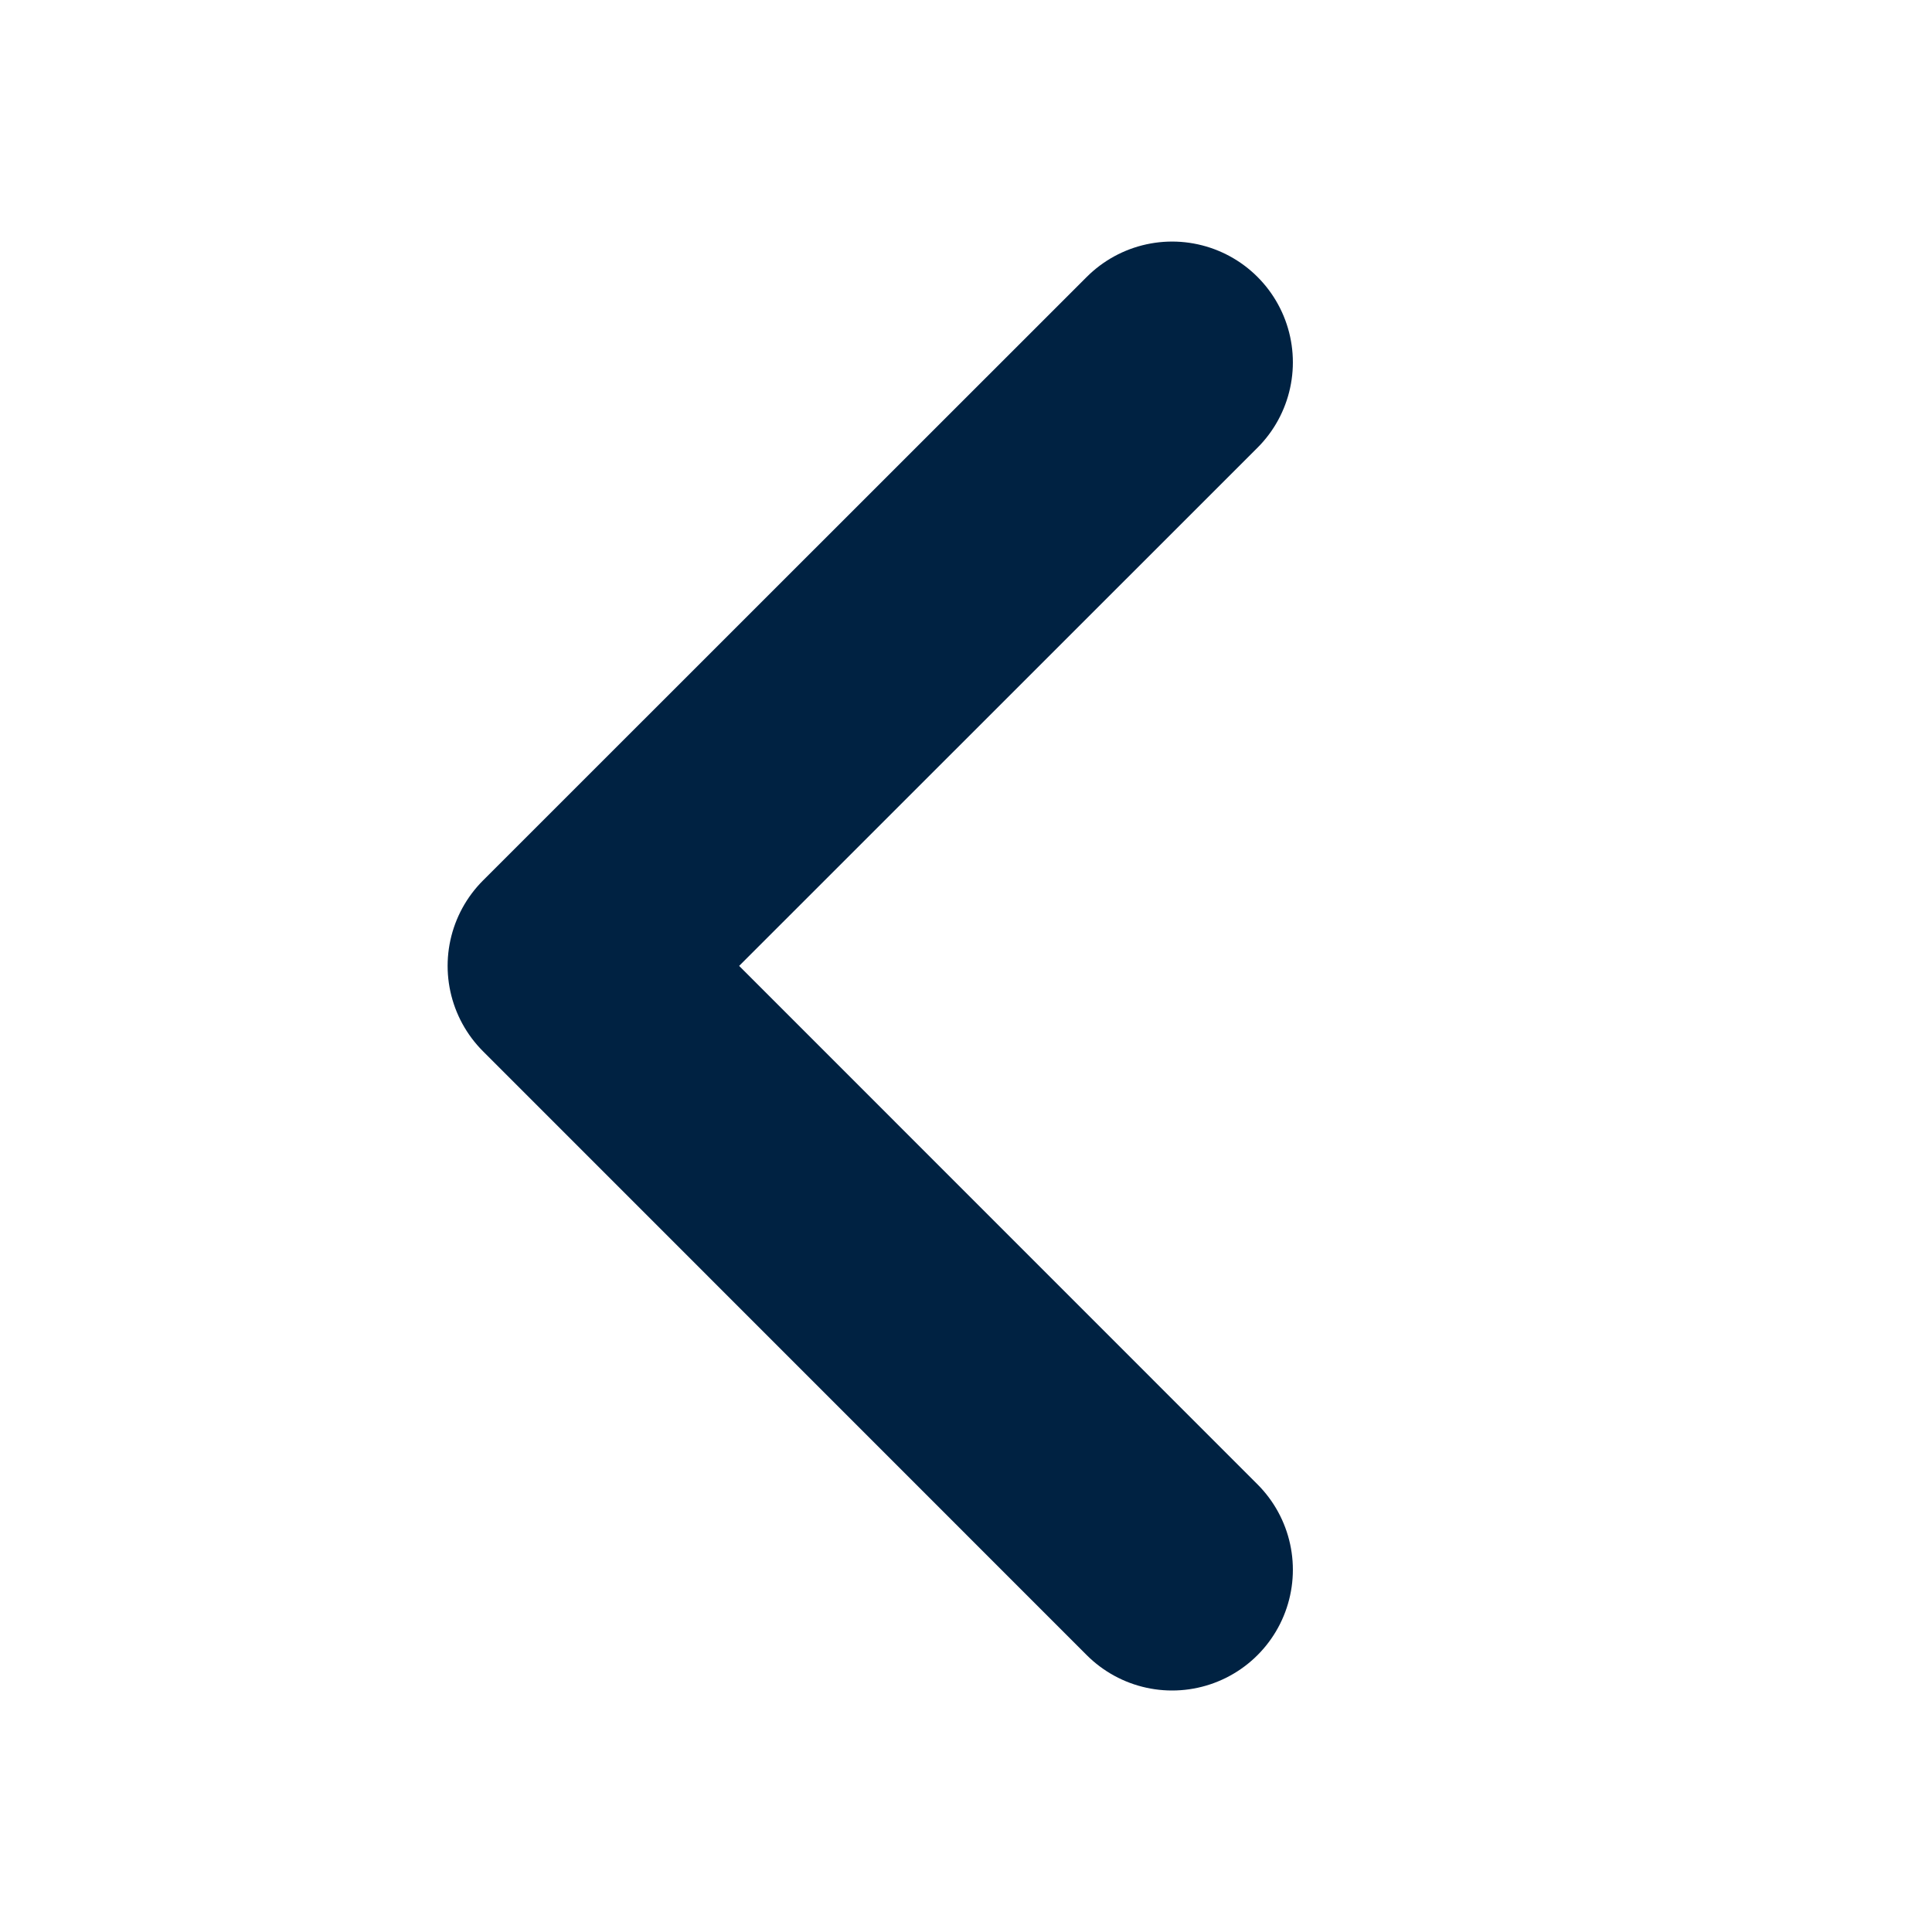
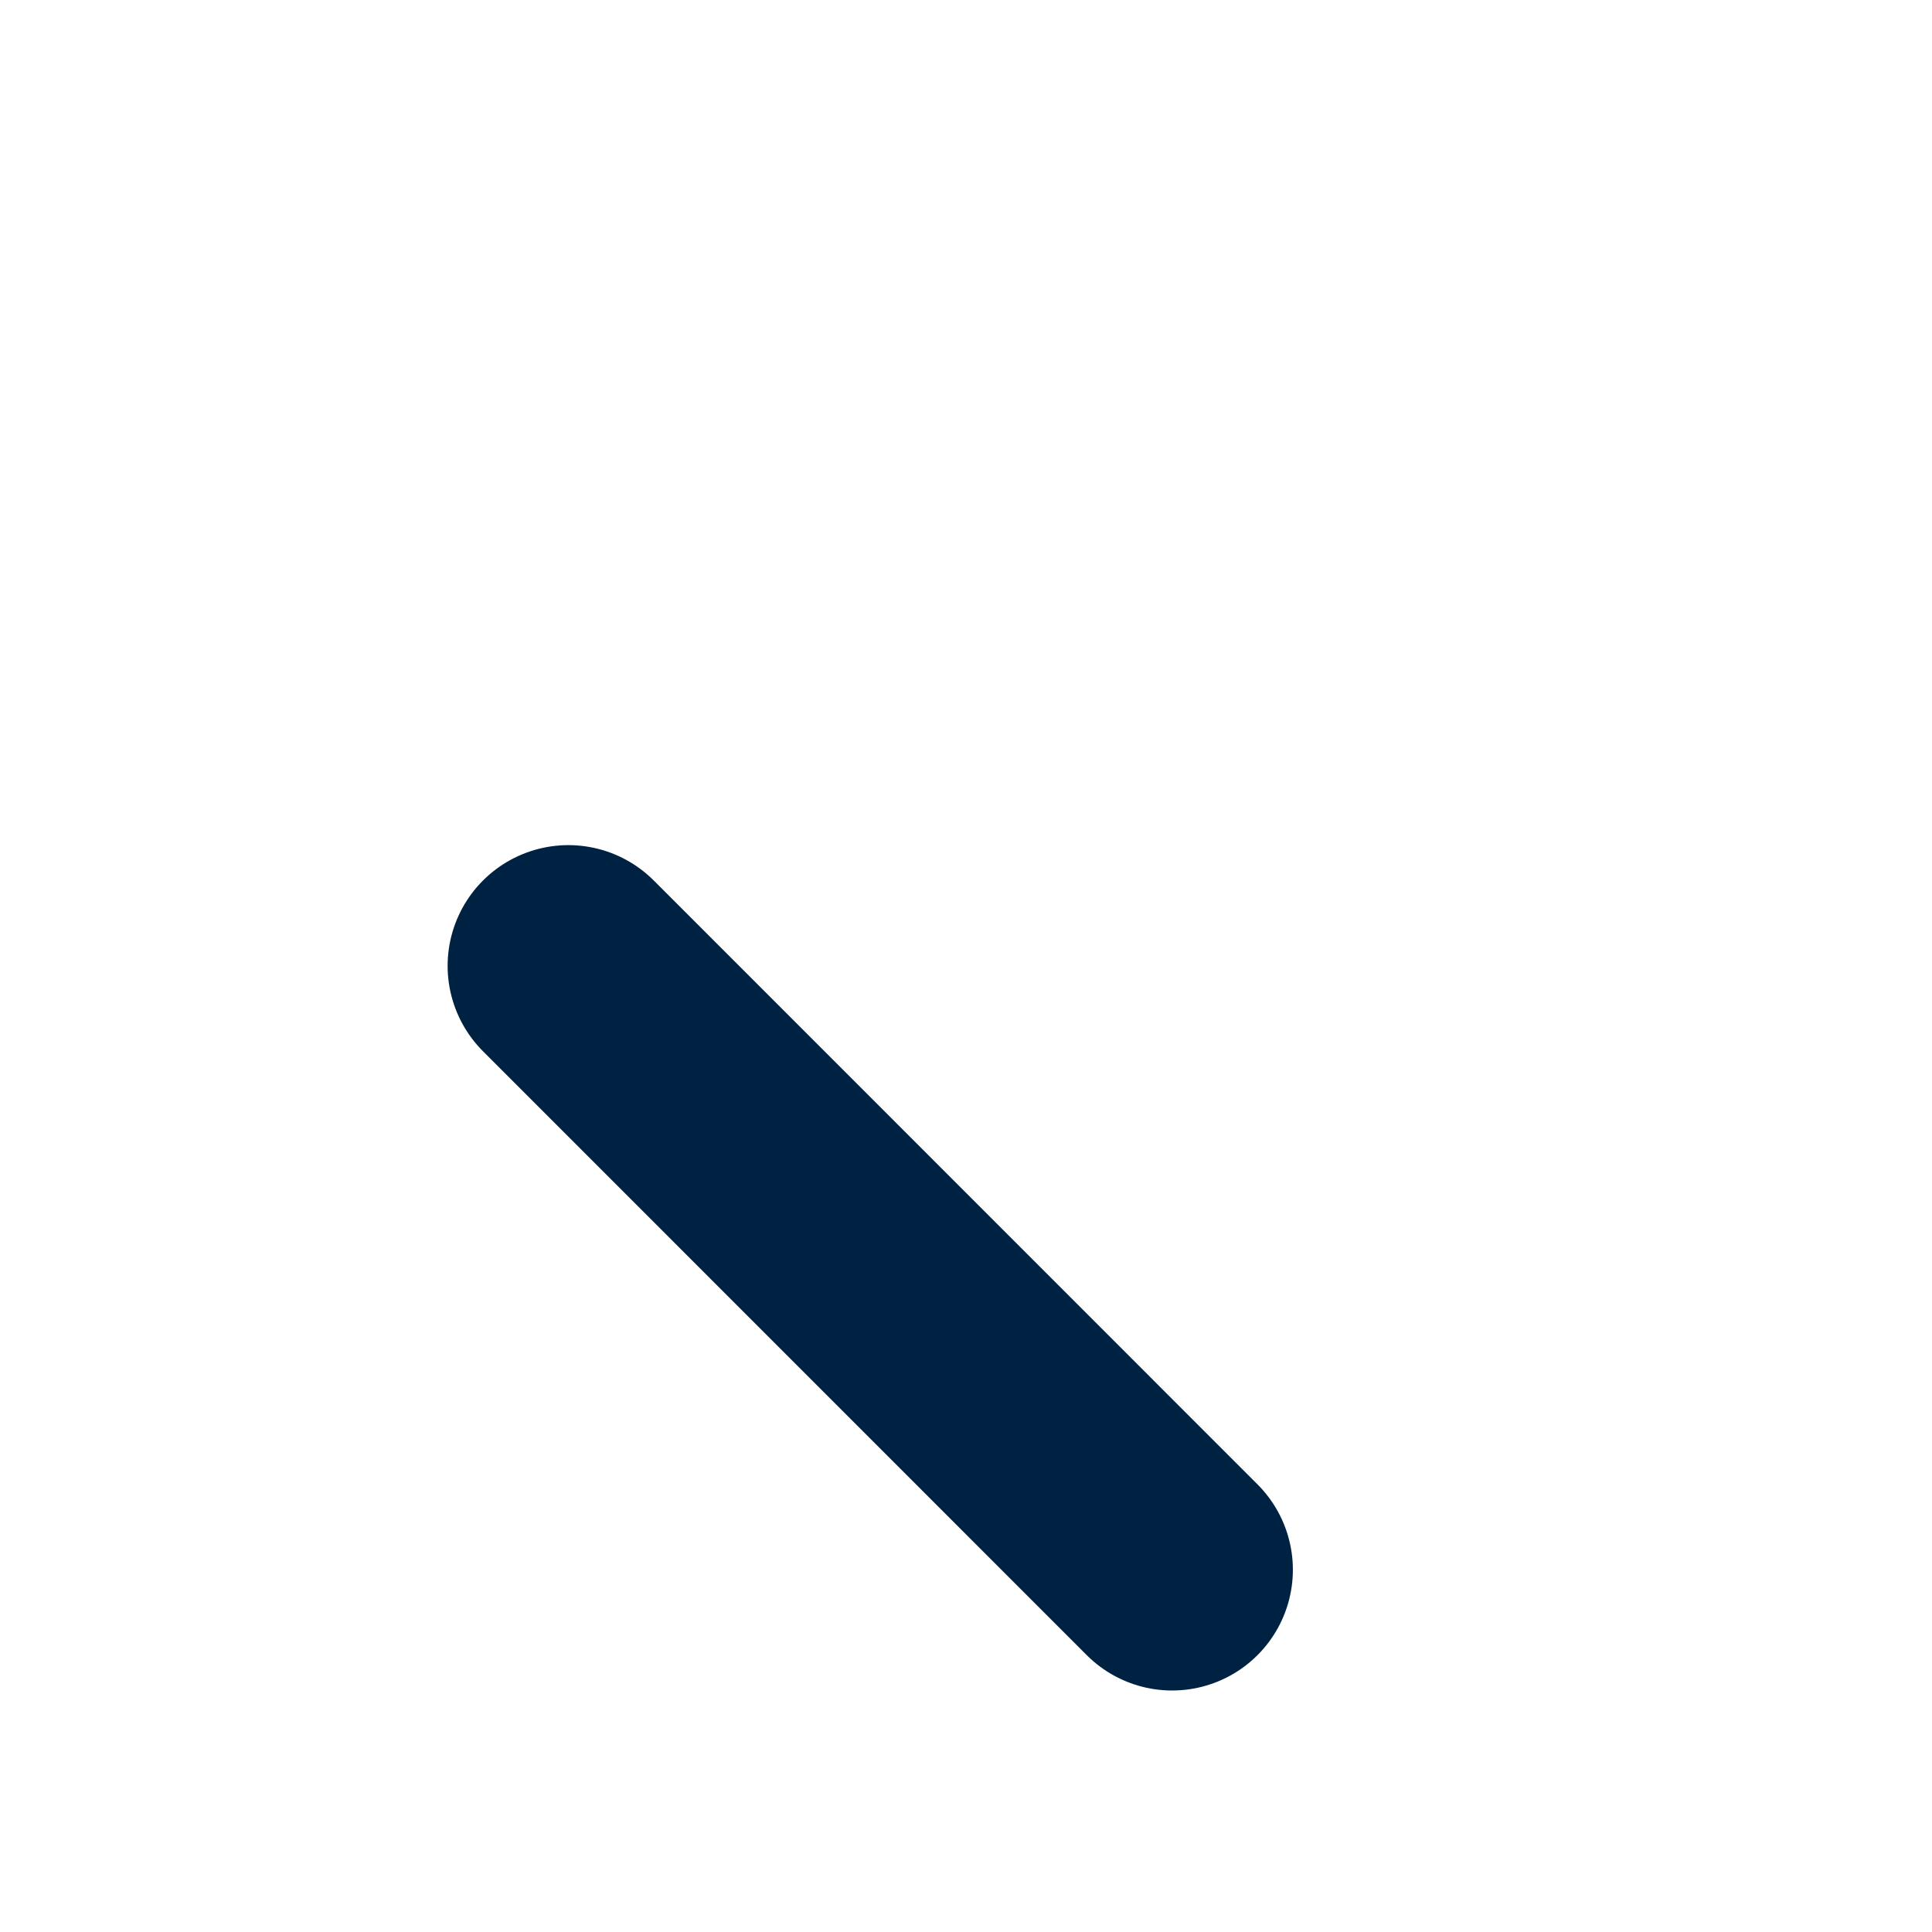
<svg xmlns="http://www.w3.org/2000/svg" width="32" height="32" viewBox="0 0 32 32" fill="none">
-   <path d="M19.414 26L9.414 15.998L19.414 6.001" stroke="#002242" stroke-width="4" stroke-linecap="round" stroke-linejoin="round" />
+   <path d="M19.414 26L9.414 15.998" stroke="#002242" stroke-width="4" stroke-linecap="round" stroke-linejoin="round" />
</svg>